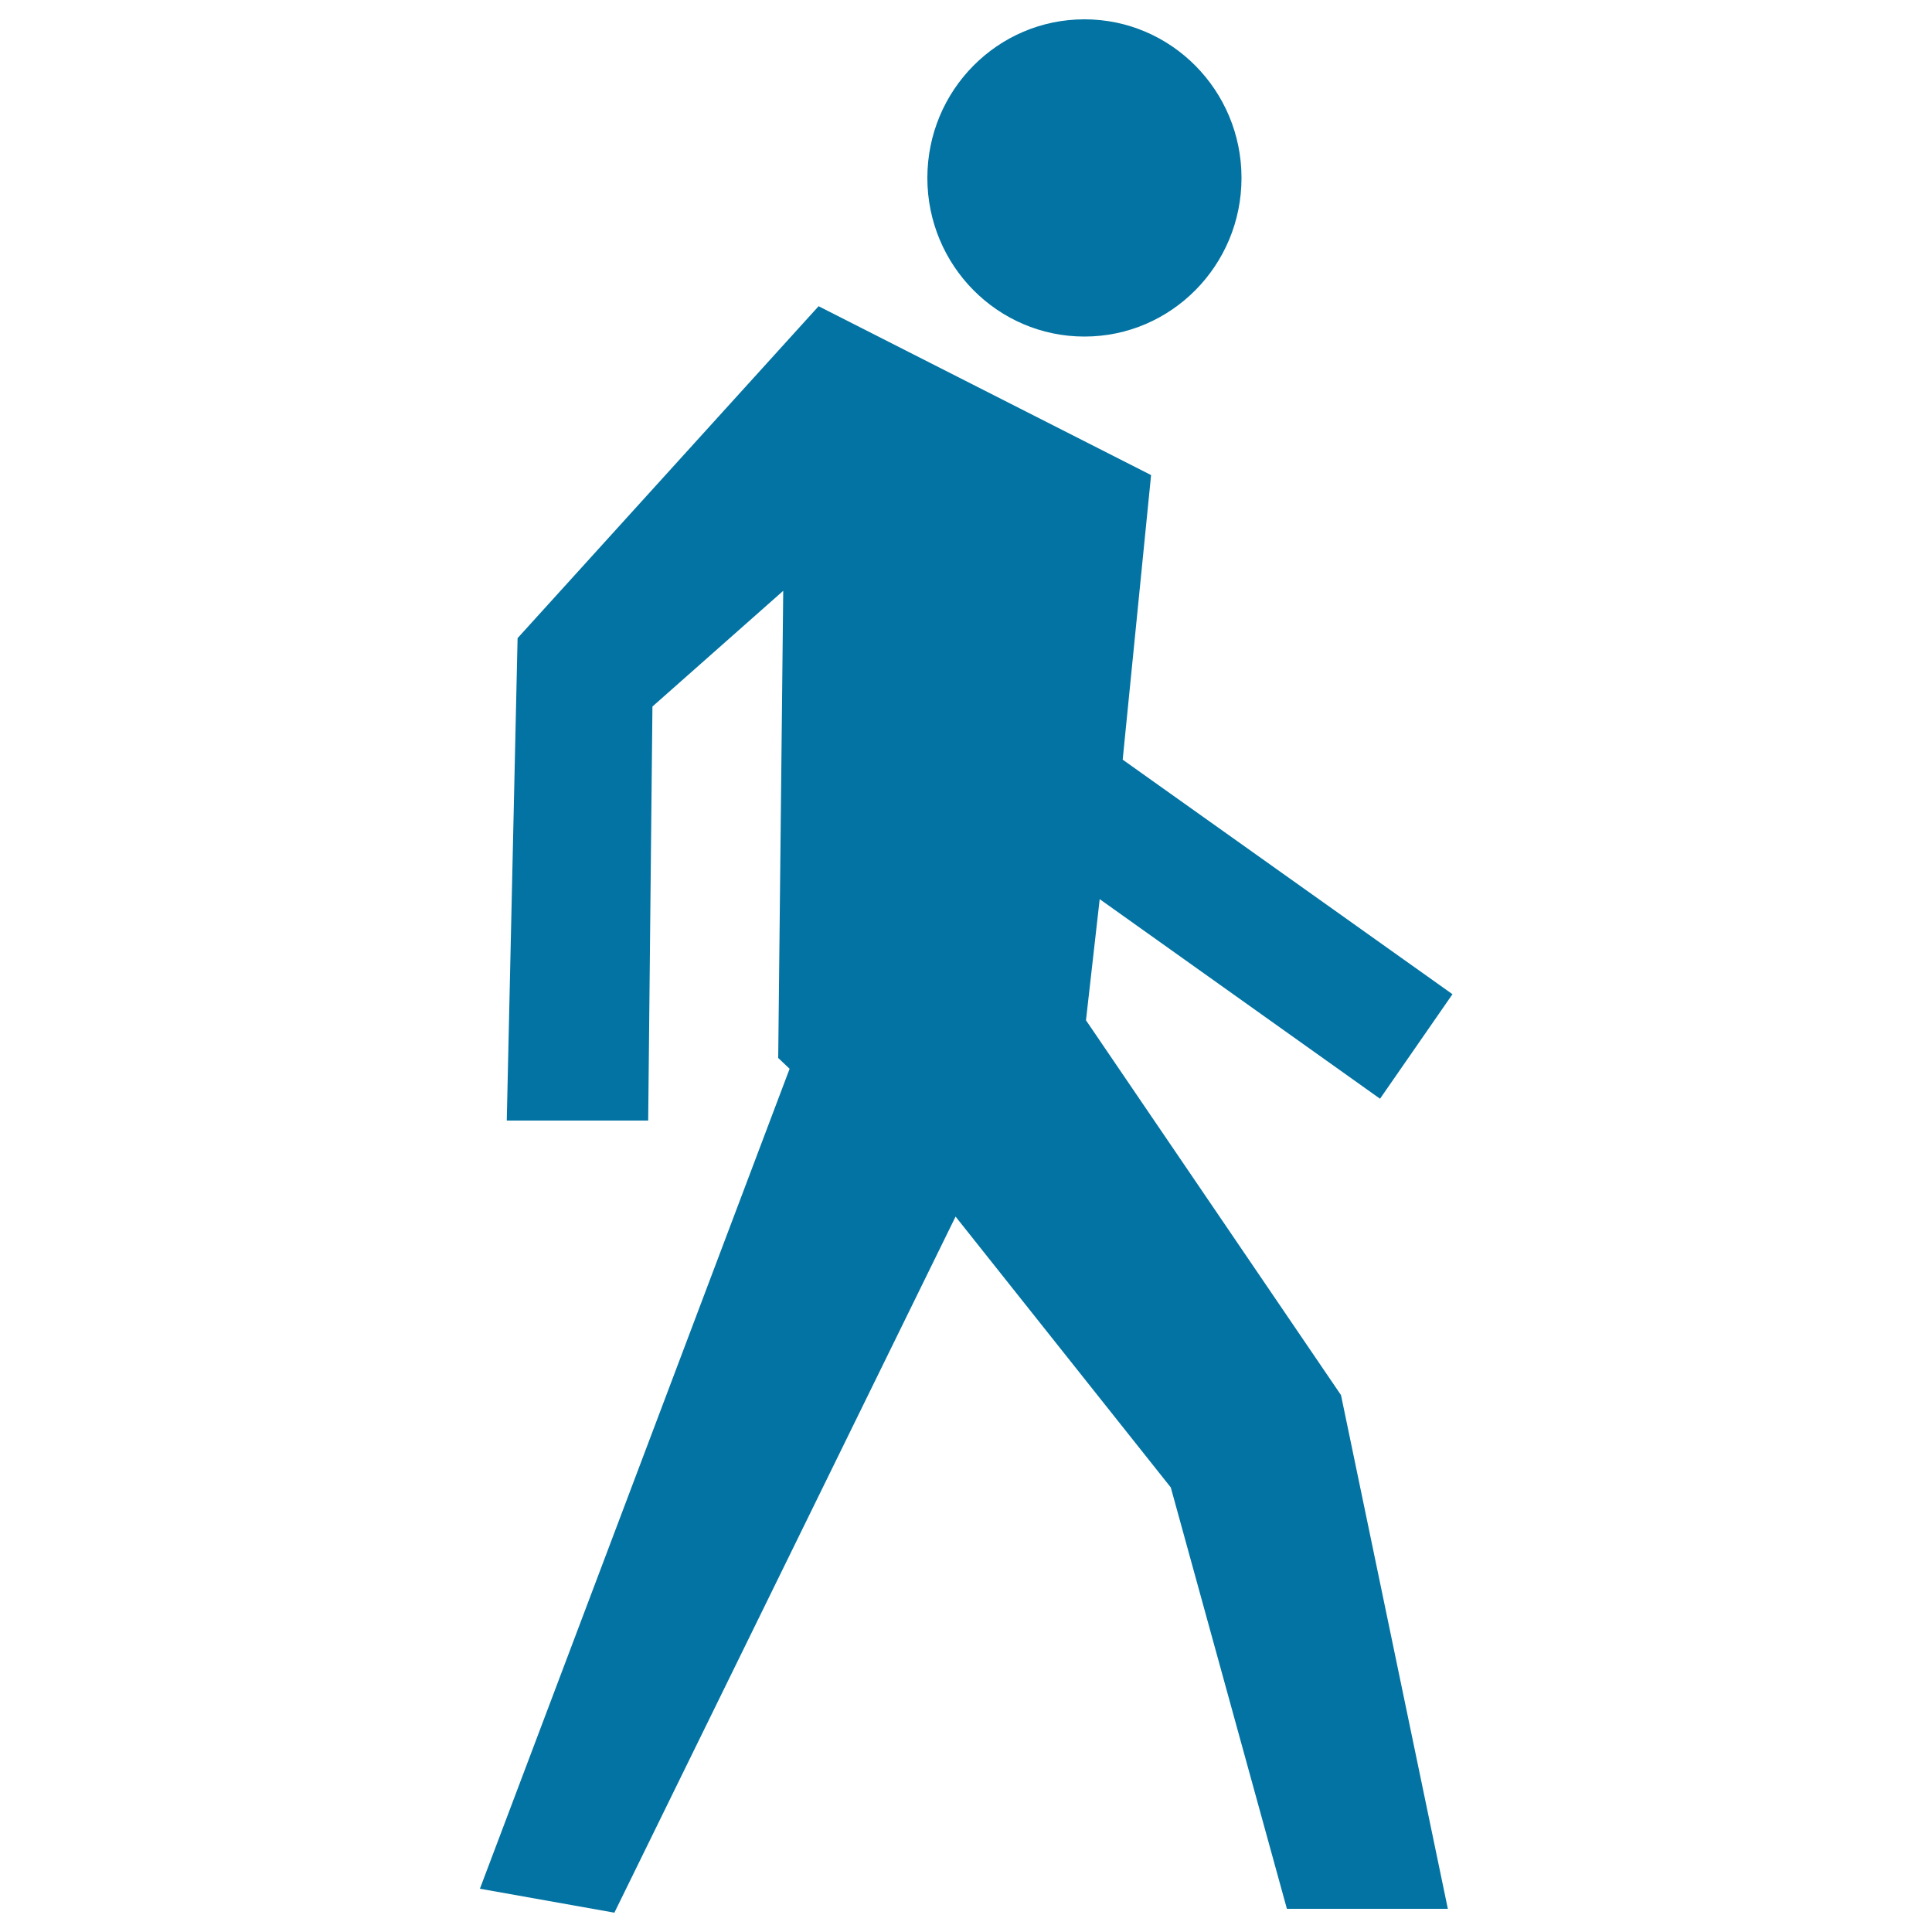
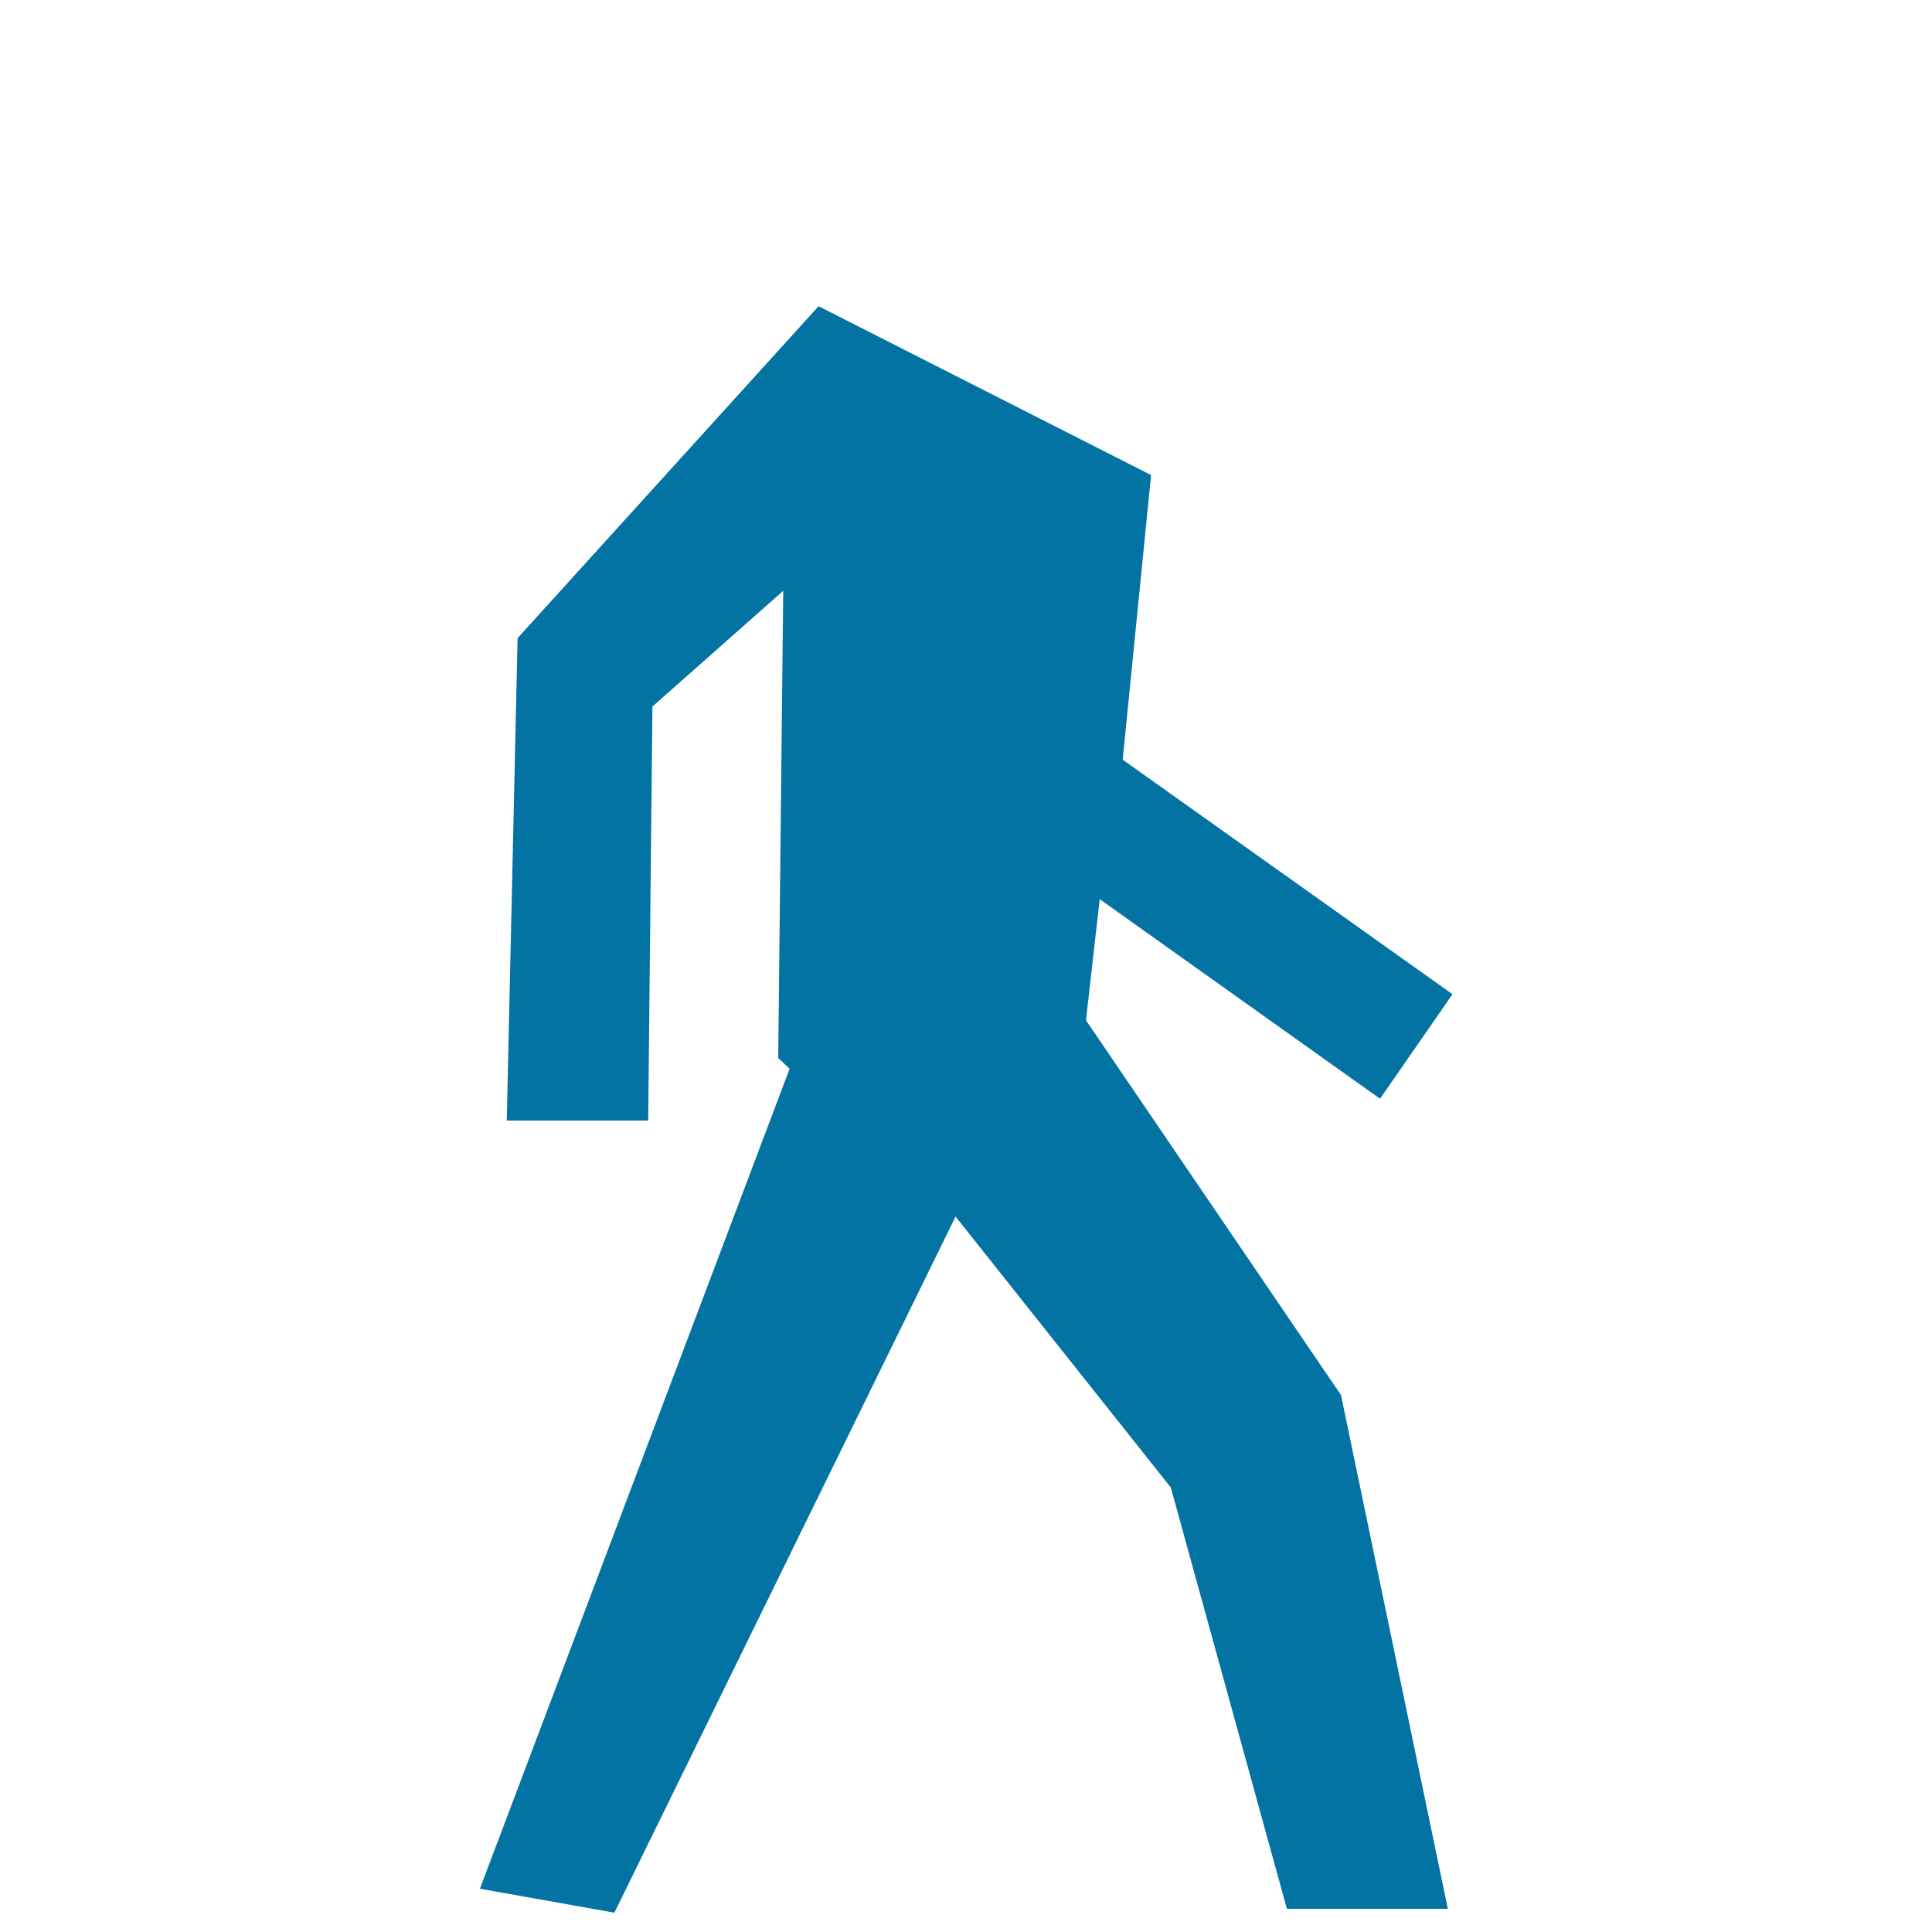
<svg xmlns="http://www.w3.org/2000/svg" viewBox="0 0 1000 1000" style="fill:#0273a2">
  <title>Traffic Walk SVG icon</title>
  <path d="M694.1,722.1l-132-194l7.1-62.7l145.1,103.3l37.5-54.1L581.1,393.2l14.7-147.3l-172.1-87.4L267.9,330.3L262.3,580h73.2l2.2-214.3l67.7-59.9l-2.6,241.8l5.9,5.6L248.4,977.6L318,990l176.6-360.3L606,769.9L666.1,988h83.3L694.1,722.1z" />
-   <path d="M642.6,92.1c0,45.3-36.4,82.1-81.3,82.1c-44.9,0-81.3-36.8-81.3-82.1c0-45.4,36.4-82.1,81.3-82.1C606.2,10,642.6,46.8,642.6,92.1z" />
</svg>